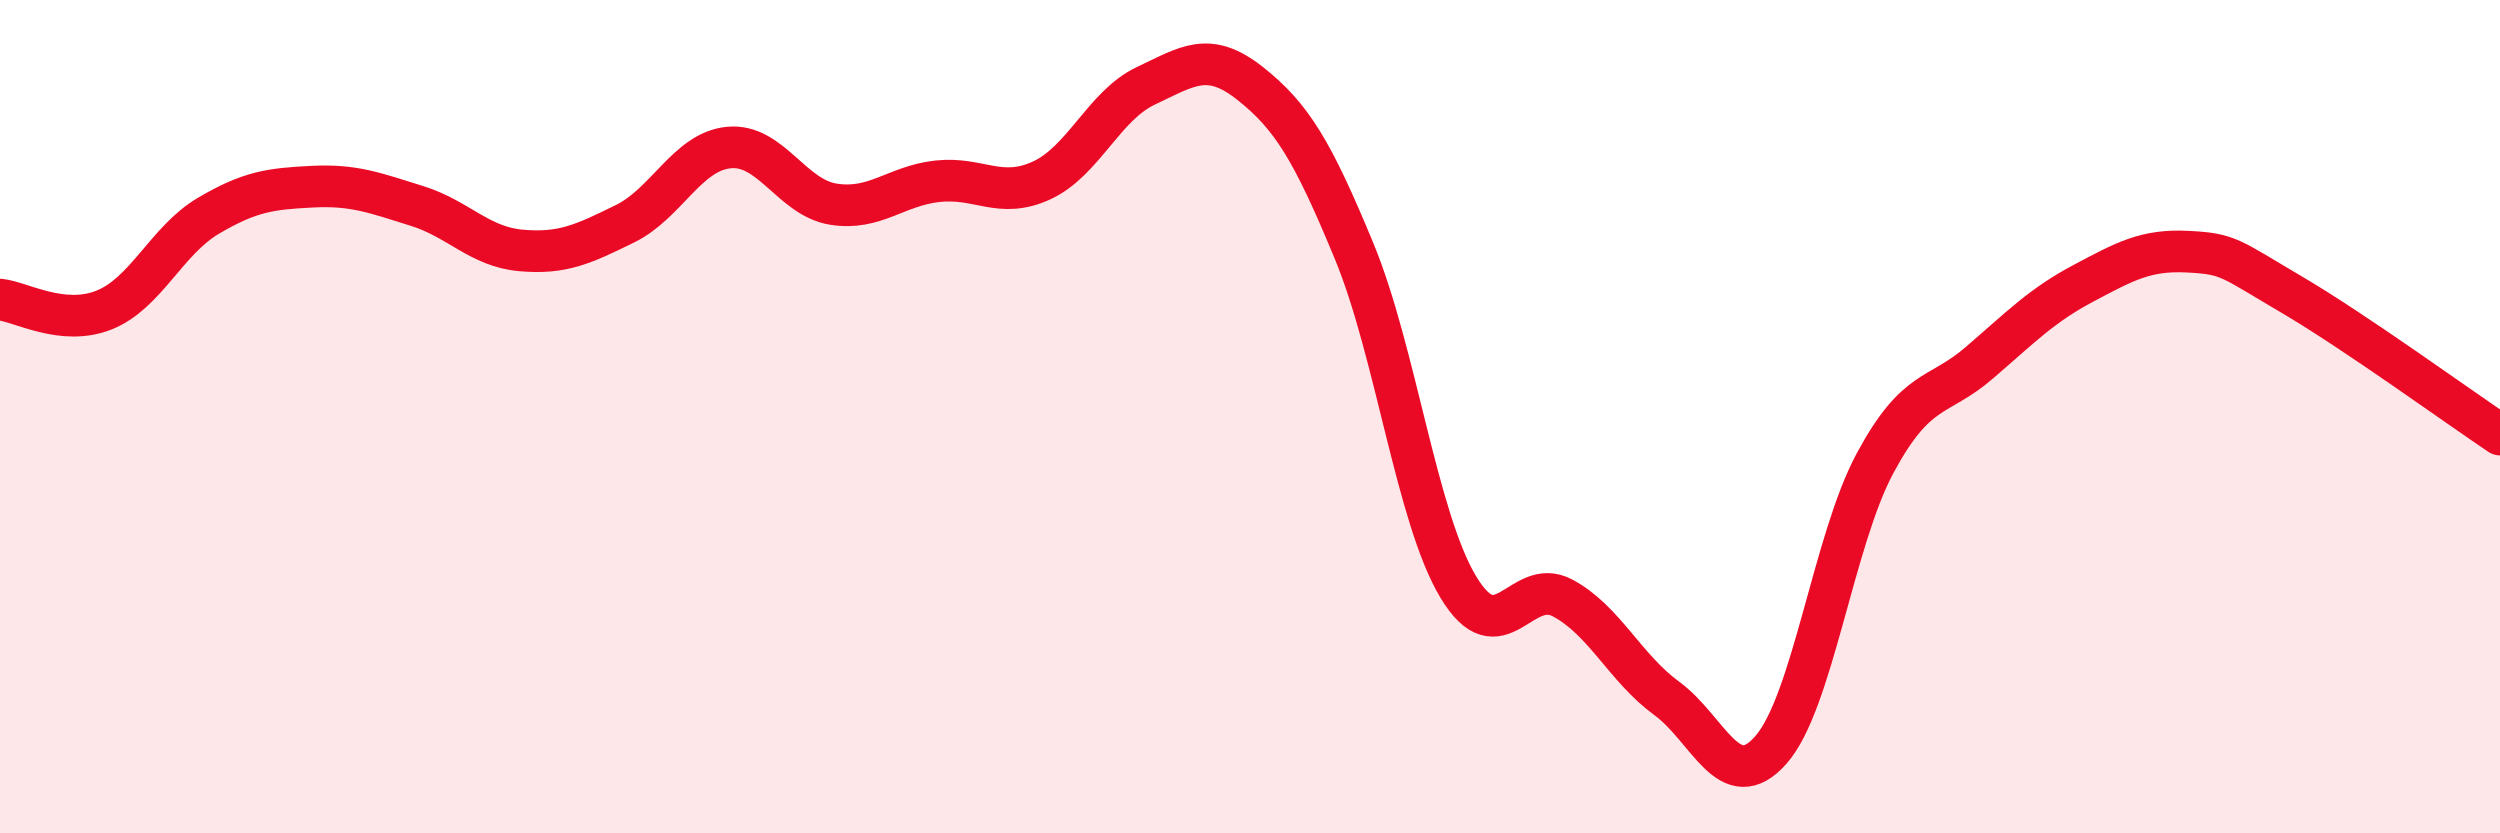
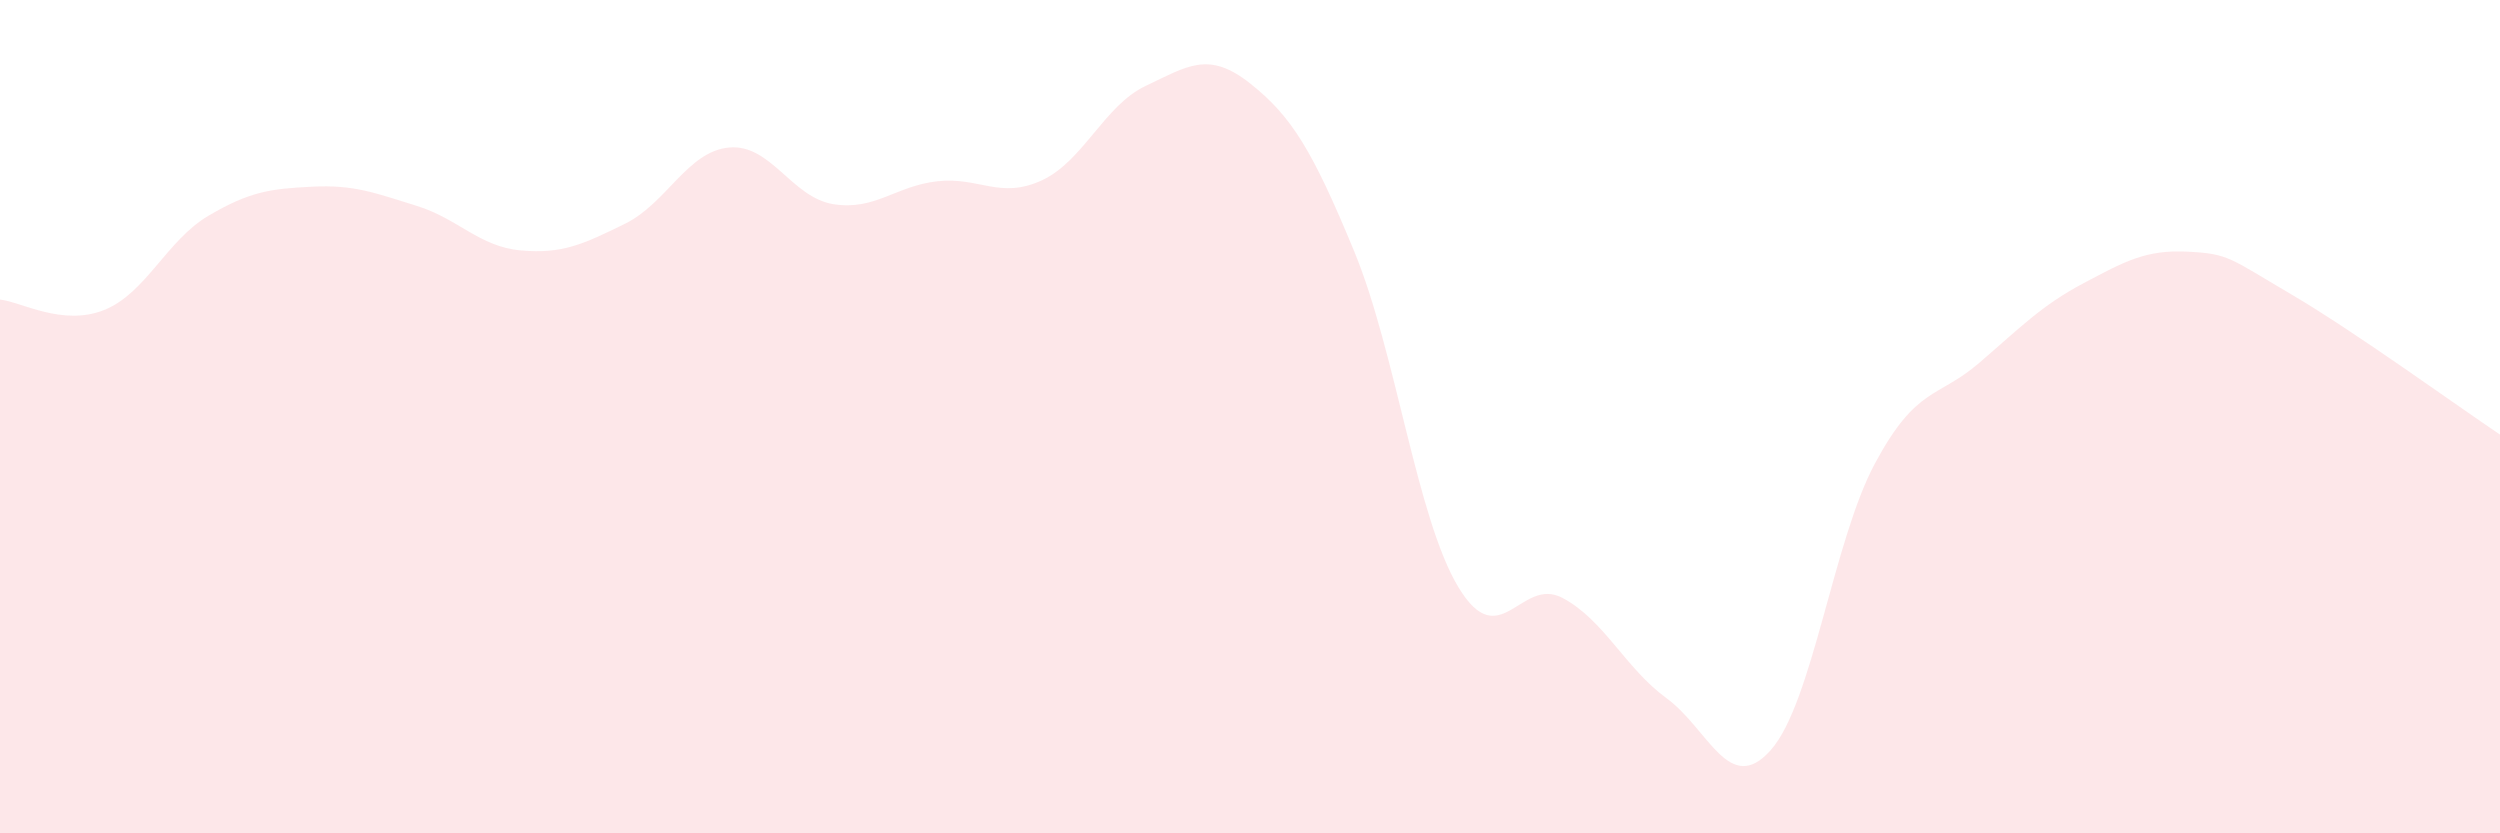
<svg xmlns="http://www.w3.org/2000/svg" width="60" height="20" viewBox="0 0 60 20">
  <path d="M 0,7.19 C 0.5,7.24 1.5,7.84 2.5,7.44 C 3.5,7.04 4,5.77 5,5.18 C 6,4.59 6.5,4.53 7.5,4.48 C 8.5,4.43 9,4.63 10,4.94 C 11,5.25 11.5,5.92 12.5,6.01 C 13.5,6.1 14,5.86 15,5.37 C 16,4.88 16.5,3.63 17.5,3.54 C 18.5,3.45 19,4.74 20,4.9 C 21,5.06 21.5,4.46 22.5,4.35 C 23.5,4.24 24,4.79 25,4.33 C 26,3.87 26.5,2.53 27.5,2.06 C 28.5,1.59 29,1.21 30,2 C 31,2.79 31.5,3.61 32.5,6.03 C 33.5,8.45 34,12.43 35,14.09 C 36,15.75 36.5,13.82 37.5,14.35 C 38.5,14.88 39,16.03 40,16.76 C 41,17.49 41.5,19.13 42.5,18 C 43.5,16.87 44,12.98 45,11.12 C 46,9.26 46.5,9.57 47.5,8.71 C 48.5,7.85 49,7.33 50,6.8 C 51,6.27 51.5,5.99 52.5,6.04 C 53.5,6.09 53.5,6.19 55,7.07 C 56.5,7.95 59,9.76 60,10.43L60 20L0 20Z" fill="#EB0A25" opacity="0.1" stroke-linecap="round" stroke-linejoin="round" />
-   <path d="M 0,7.19 C 0.5,7.24 1.5,7.84 2.5,7.44 C 3.5,7.04 4,5.77 5,5.18 C 6,4.59 6.5,4.53 7.5,4.48 C 8.5,4.43 9,4.63 10,4.94 C 11,5.25 11.5,5.92 12.5,6.01 C 13.5,6.1 14,5.86 15,5.37 C 16,4.88 16.5,3.63 17.5,3.54 C 18.5,3.45 19,4.74 20,4.9 C 21,5.06 21.5,4.46 22.5,4.35 C 23.5,4.24 24,4.79 25,4.33 C 26,3.87 26.5,2.53 27.5,2.06 C 28.5,1.59 29,1.21 30,2 C 31,2.79 31.5,3.61 32.5,6.03 C 33.5,8.45 34,12.43 35,14.09 C 36,15.75 36.5,13.82 37.5,14.35 C 38.5,14.88 39,16.03 40,16.76 C 41,17.49 41.5,19.13 42.5,18 C 43.5,16.87 44,12.98 45,11.12 C 46,9.26 46.5,9.57 47.5,8.71 C 48.5,7.85 49,7.33 50,6.8 C 51,6.27 51.5,5.99 52.5,6.04 C 53.5,6.09 53.5,6.19 55,7.07 C 56.5,7.95 59,9.76 60,10.43" stroke="#EB0A25" stroke-width="1" fill="none" stroke-linecap="round" stroke-linejoin="round" />
</svg>